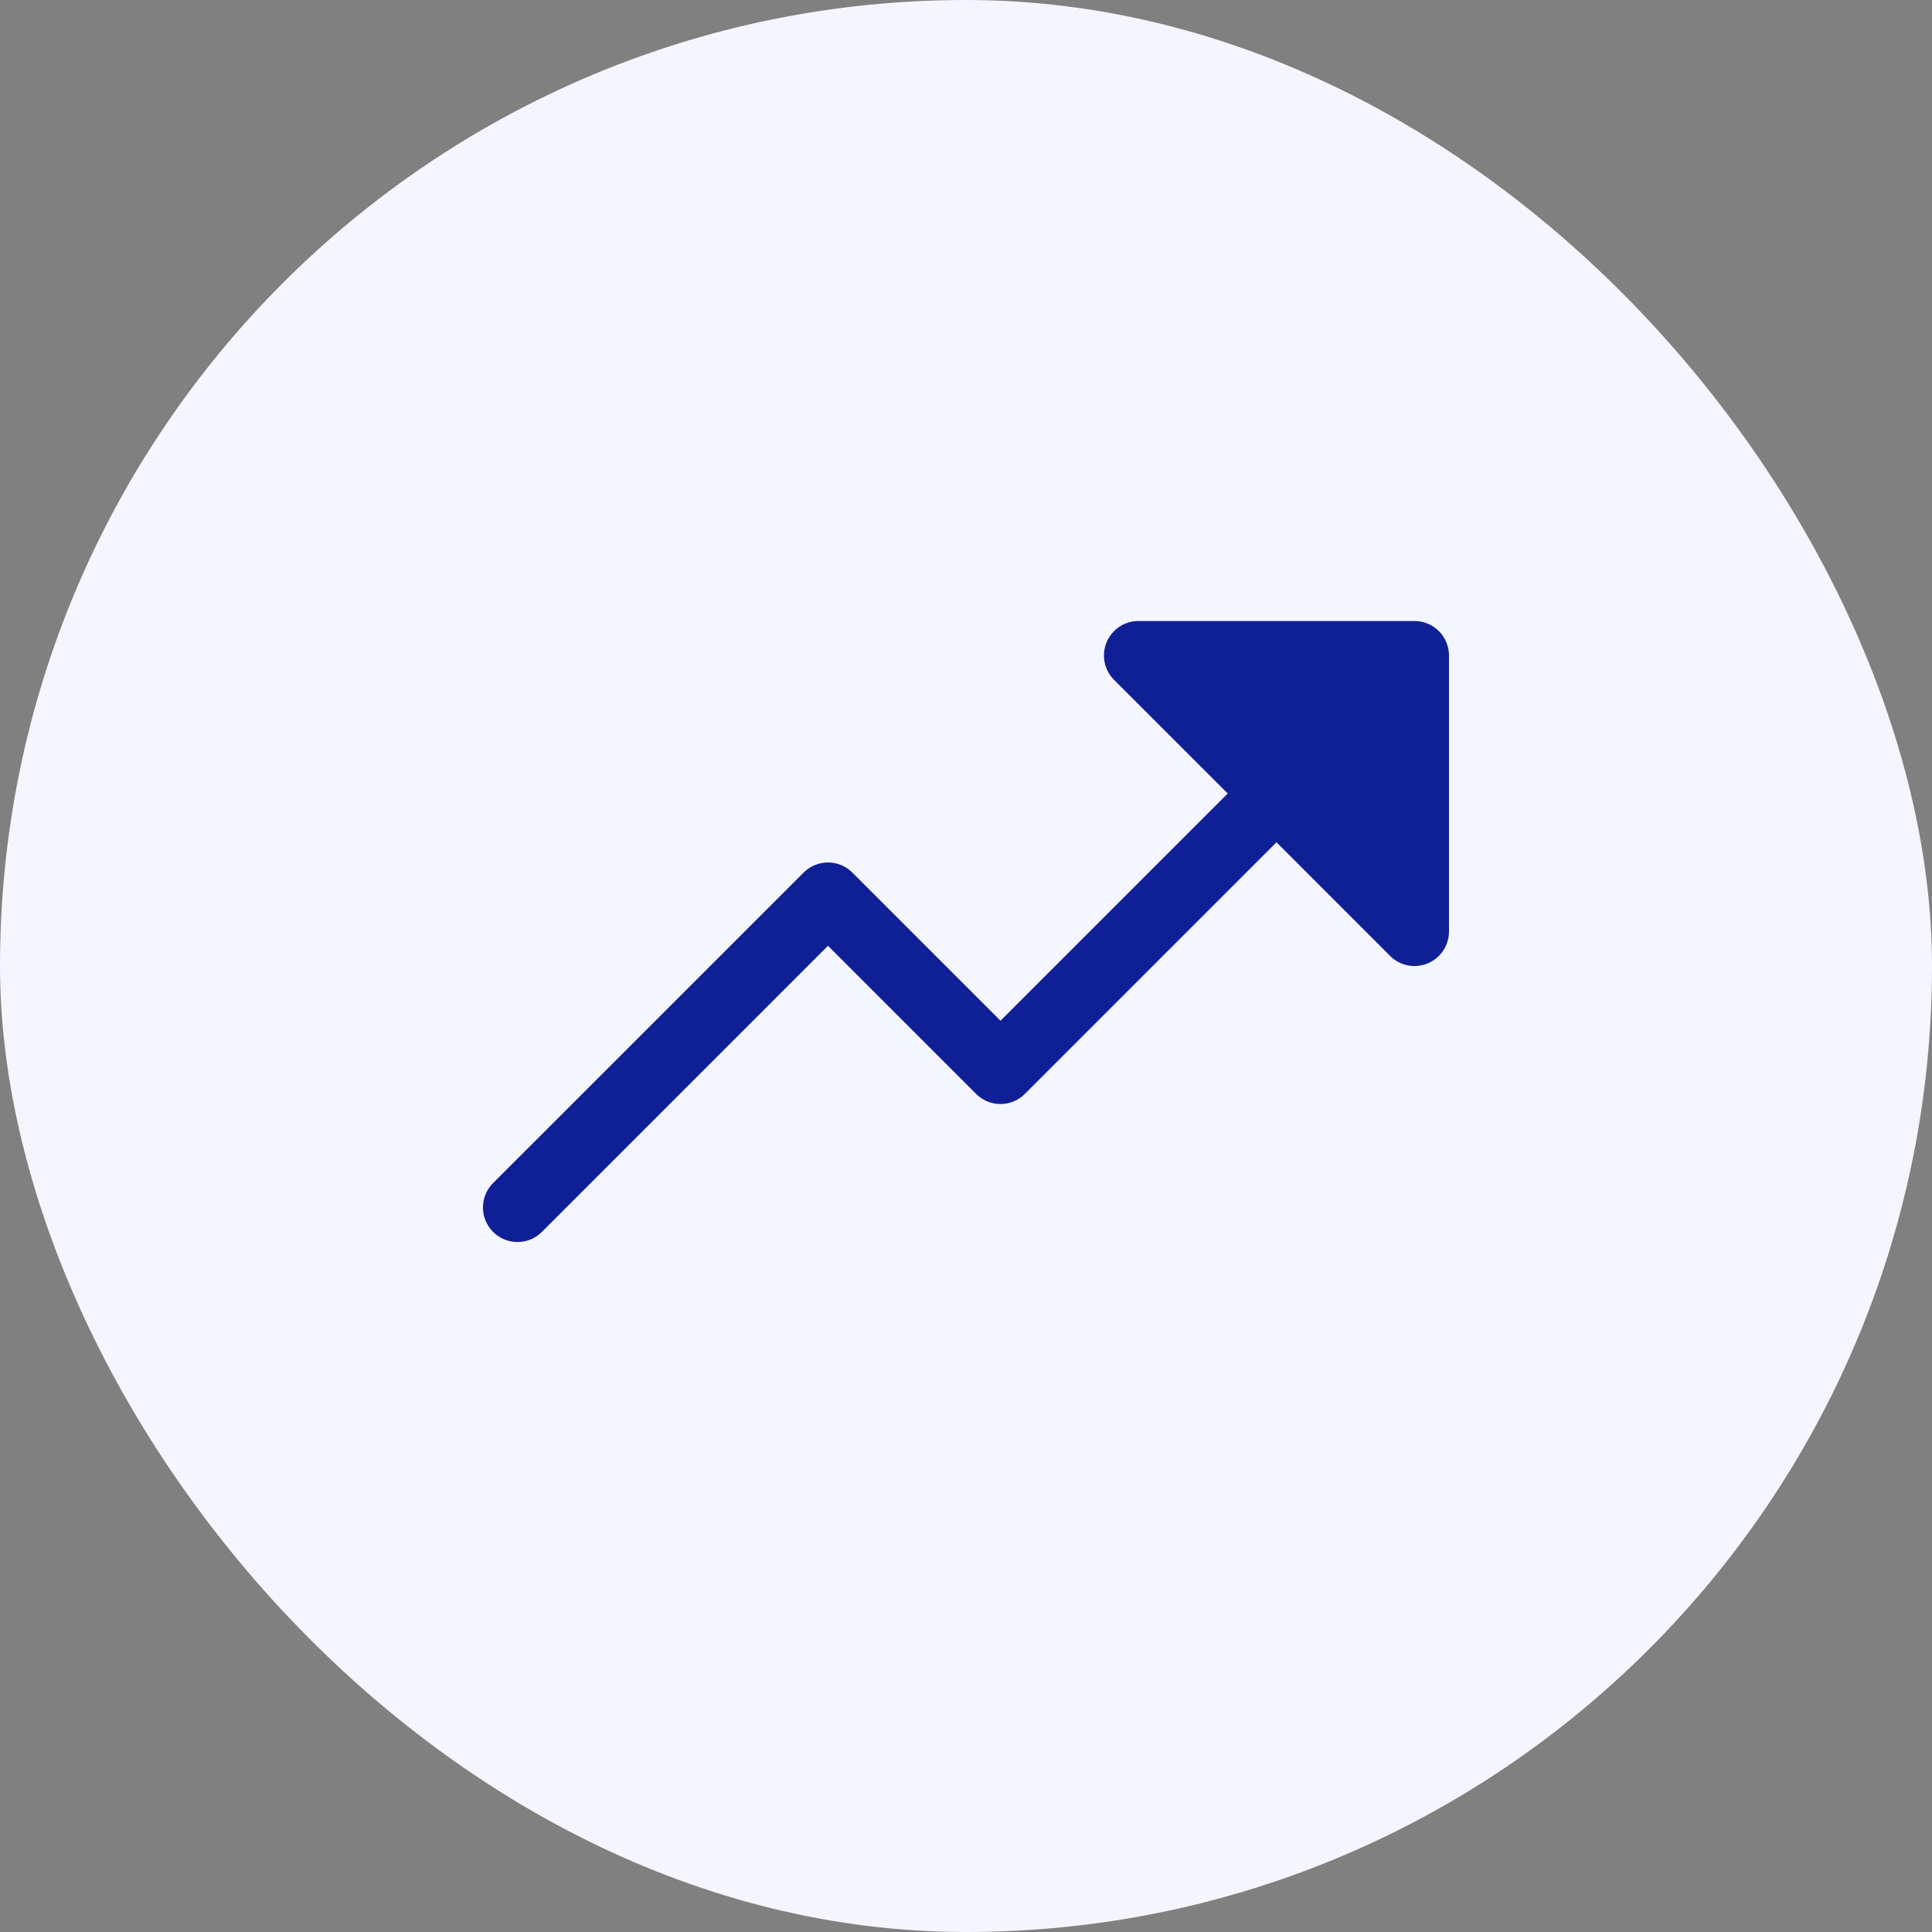
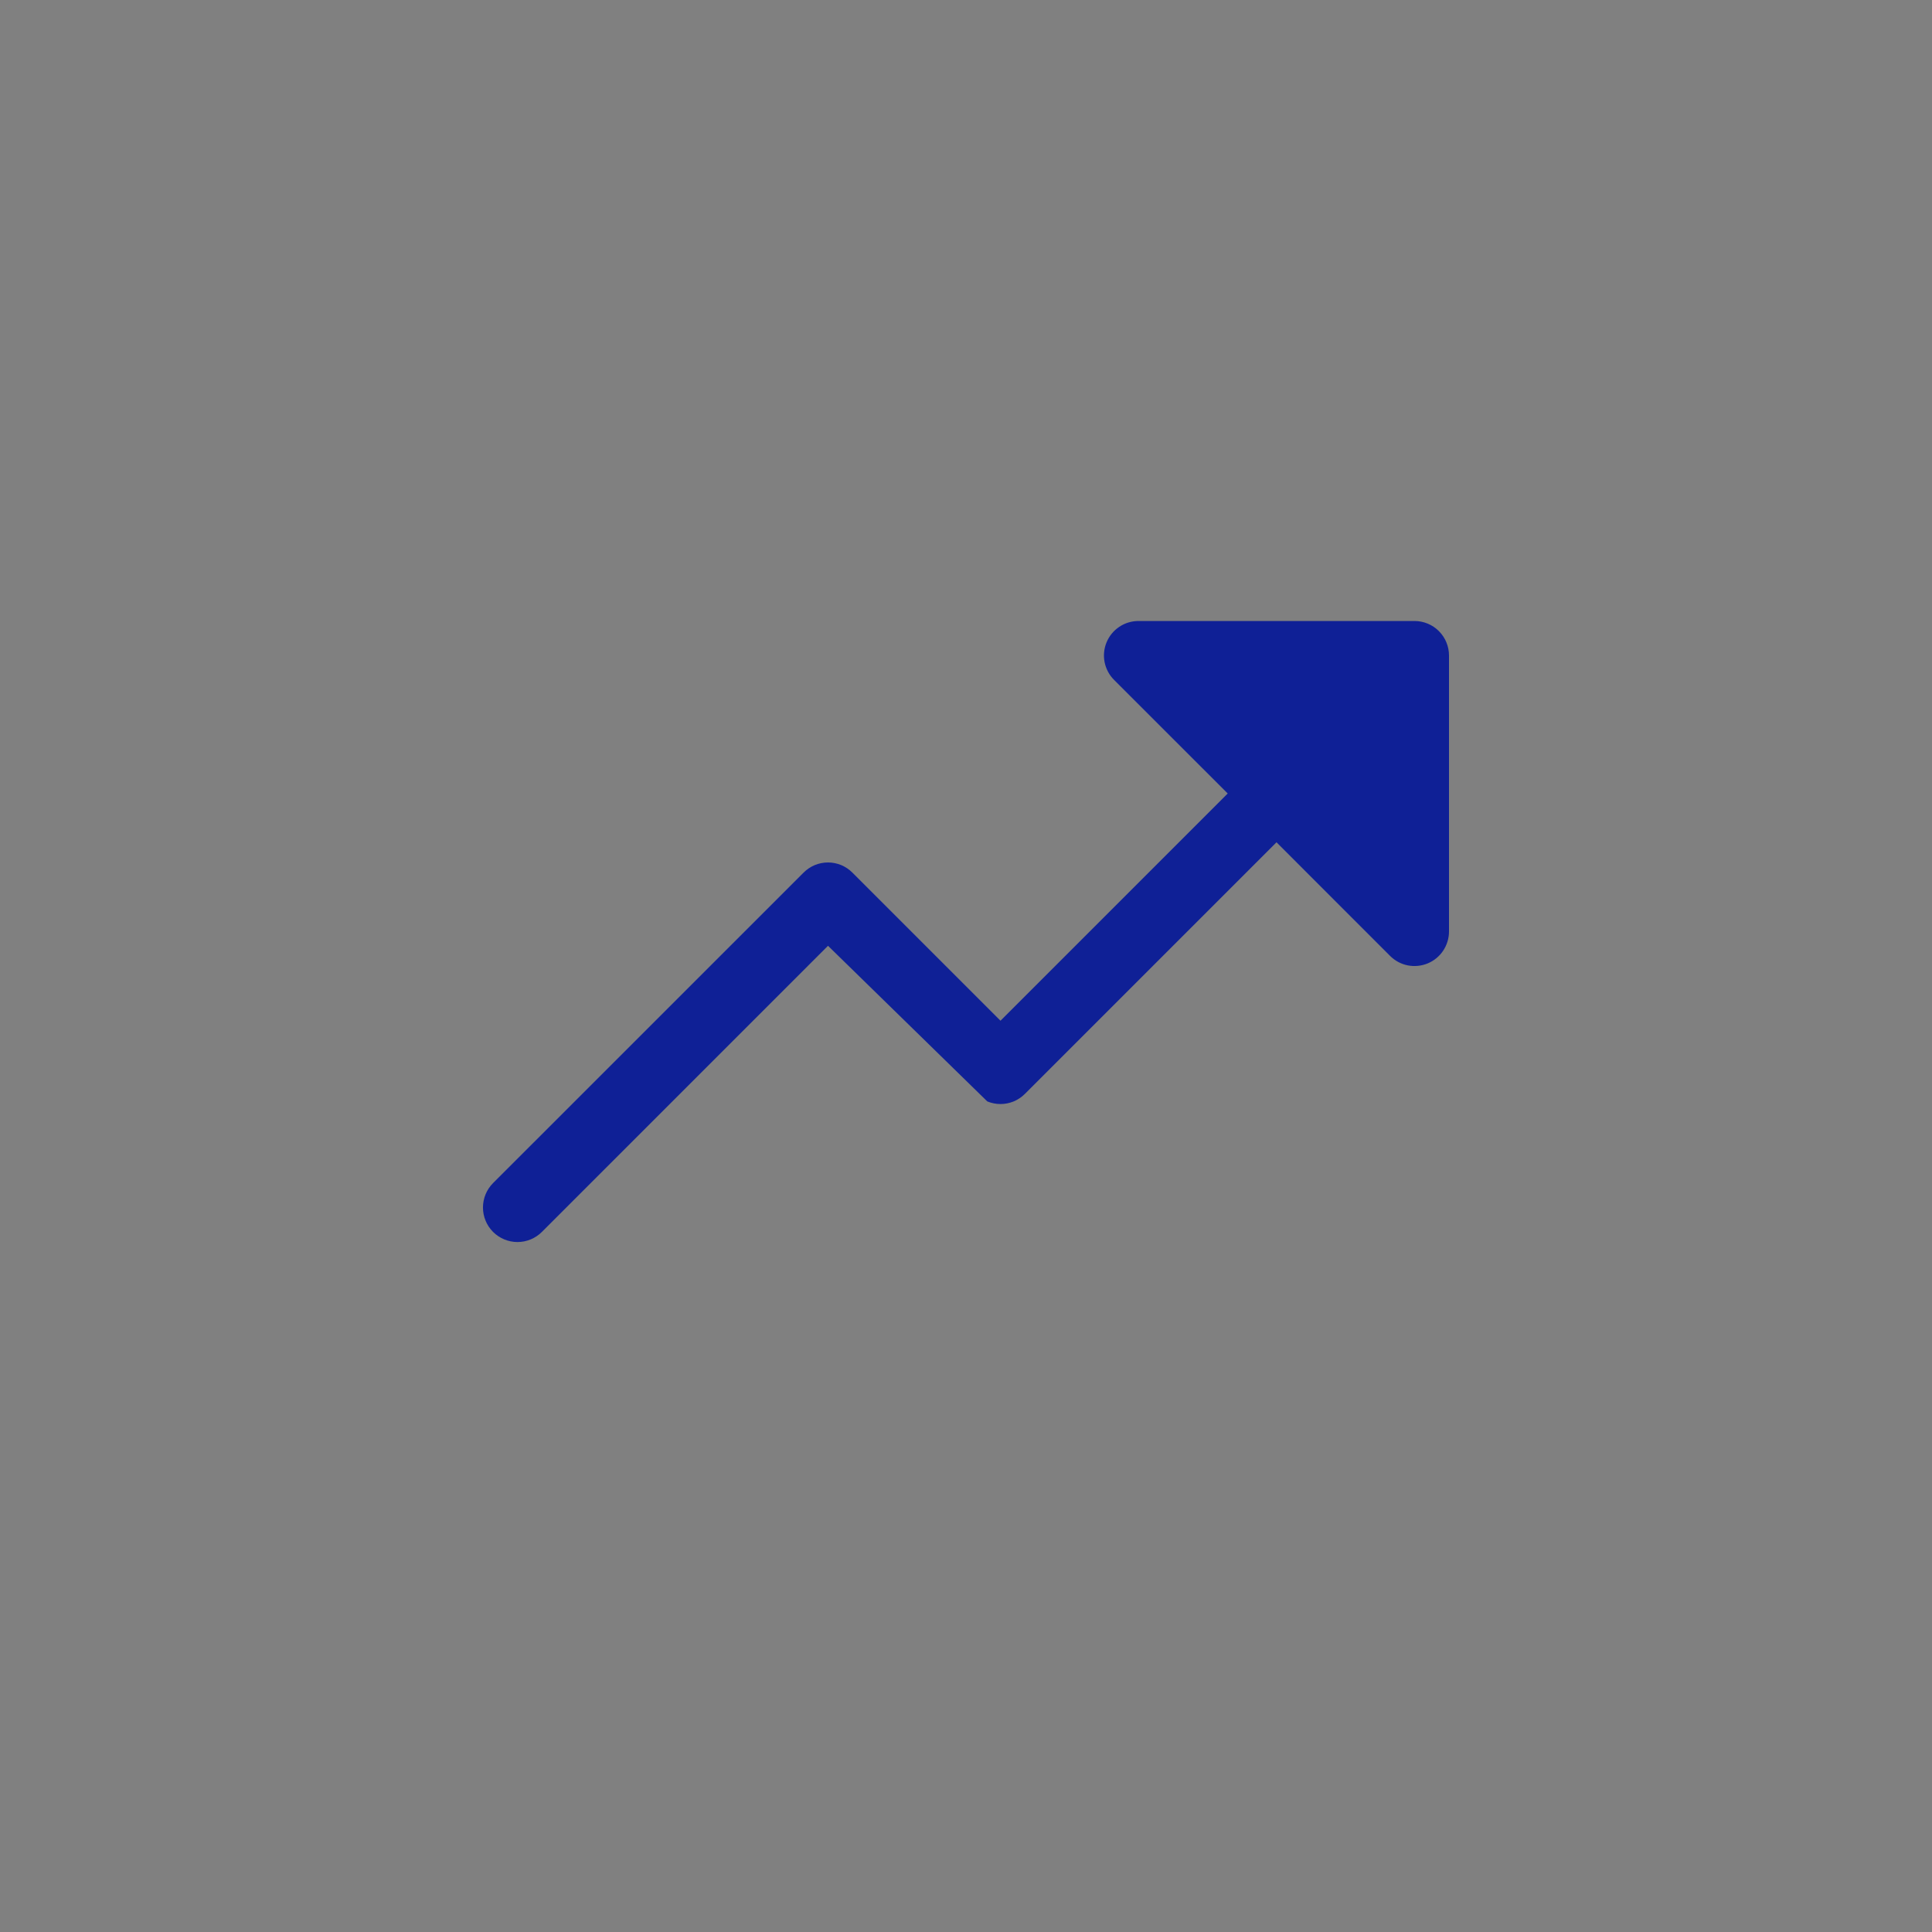
<svg xmlns="http://www.w3.org/2000/svg" width="56" height="56" viewBox="0 0 56 56" fill="none">
  <rect x="0" y="0" width="56" height="56" fill="#808080" stroke="none" />
-   <rect width="56" height="56" rx="28" fill="#F5F5FF" />
-   <path d="M42 19V27C42 27.198 41.941 27.391 41.831 27.556C41.721 27.721 41.565 27.849 41.382 27.925C41.2 28 40.998 28.02 40.804 27.982C40.61 27.943 40.432 27.848 40.292 27.707L37 24.414L29.707 31.707C29.614 31.8 29.504 31.874 29.383 31.925C29.261 31.975 29.131 32.001 29 32.001C28.868 32.001 28.738 31.975 28.617 31.925C28.495 31.874 28.385 31.8 28.292 31.707L24 27.414L15.707 35.708C15.519 35.895 15.265 36.001 15 36.001C14.734 36.001 14.48 35.895 14.292 35.708C14.104 35.52 13.999 35.265 13.999 35C13.999 34.735 14.104 34.48 14.292 34.292L23.292 25.293C23.385 25.2 23.495 25.126 23.617 25.075C23.738 25.025 23.868 24.999 24 24.999C24.131 24.999 24.261 25.025 24.383 25.075C24.504 25.126 24.614 25.2 24.707 25.293L29 29.586L35.586 23L32.292 19.707C32.152 19.568 32.057 19.389 32.018 19.195C31.979 19.001 31.999 18.8 32.075 18.617C32.151 18.434 32.279 18.278 32.444 18.168C32.608 18.058 32.802 18 33 18H41C41.265 18 41.519 18.105 41.707 18.293C41.894 18.48 42 18.735 42 19Z" fill="#0F2096" />
+   <path d="M42 19V27C42 27.198 41.941 27.391 41.831 27.556C41.721 27.721 41.565 27.849 41.382 27.925C41.2 28 40.998 28.02 40.804 27.982C40.61 27.943 40.432 27.848 40.292 27.707L37 24.414L29.707 31.707C29.614 31.8 29.504 31.874 29.383 31.925C29.261 31.975 29.131 32.001 29 32.001C28.868 32.001 28.738 31.975 28.617 31.925L24 27.414L15.707 35.708C15.519 35.895 15.265 36.001 15 36.001C14.734 36.001 14.48 35.895 14.292 35.708C14.104 35.52 13.999 35.265 13.999 35C13.999 34.735 14.104 34.48 14.292 34.292L23.292 25.293C23.385 25.2 23.495 25.126 23.617 25.075C23.738 25.025 23.868 24.999 24 24.999C24.131 24.999 24.261 25.025 24.383 25.075C24.504 25.126 24.614 25.2 24.707 25.293L29 29.586L35.586 23L32.292 19.707C32.152 19.568 32.057 19.389 32.018 19.195C31.979 19.001 31.999 18.8 32.075 18.617C32.151 18.434 32.279 18.278 32.444 18.168C32.608 18.058 32.802 18 33 18H41C41.265 18 41.519 18.105 41.707 18.293C41.894 18.48 42 18.735 42 19Z" fill="#0F2096" />
</svg>